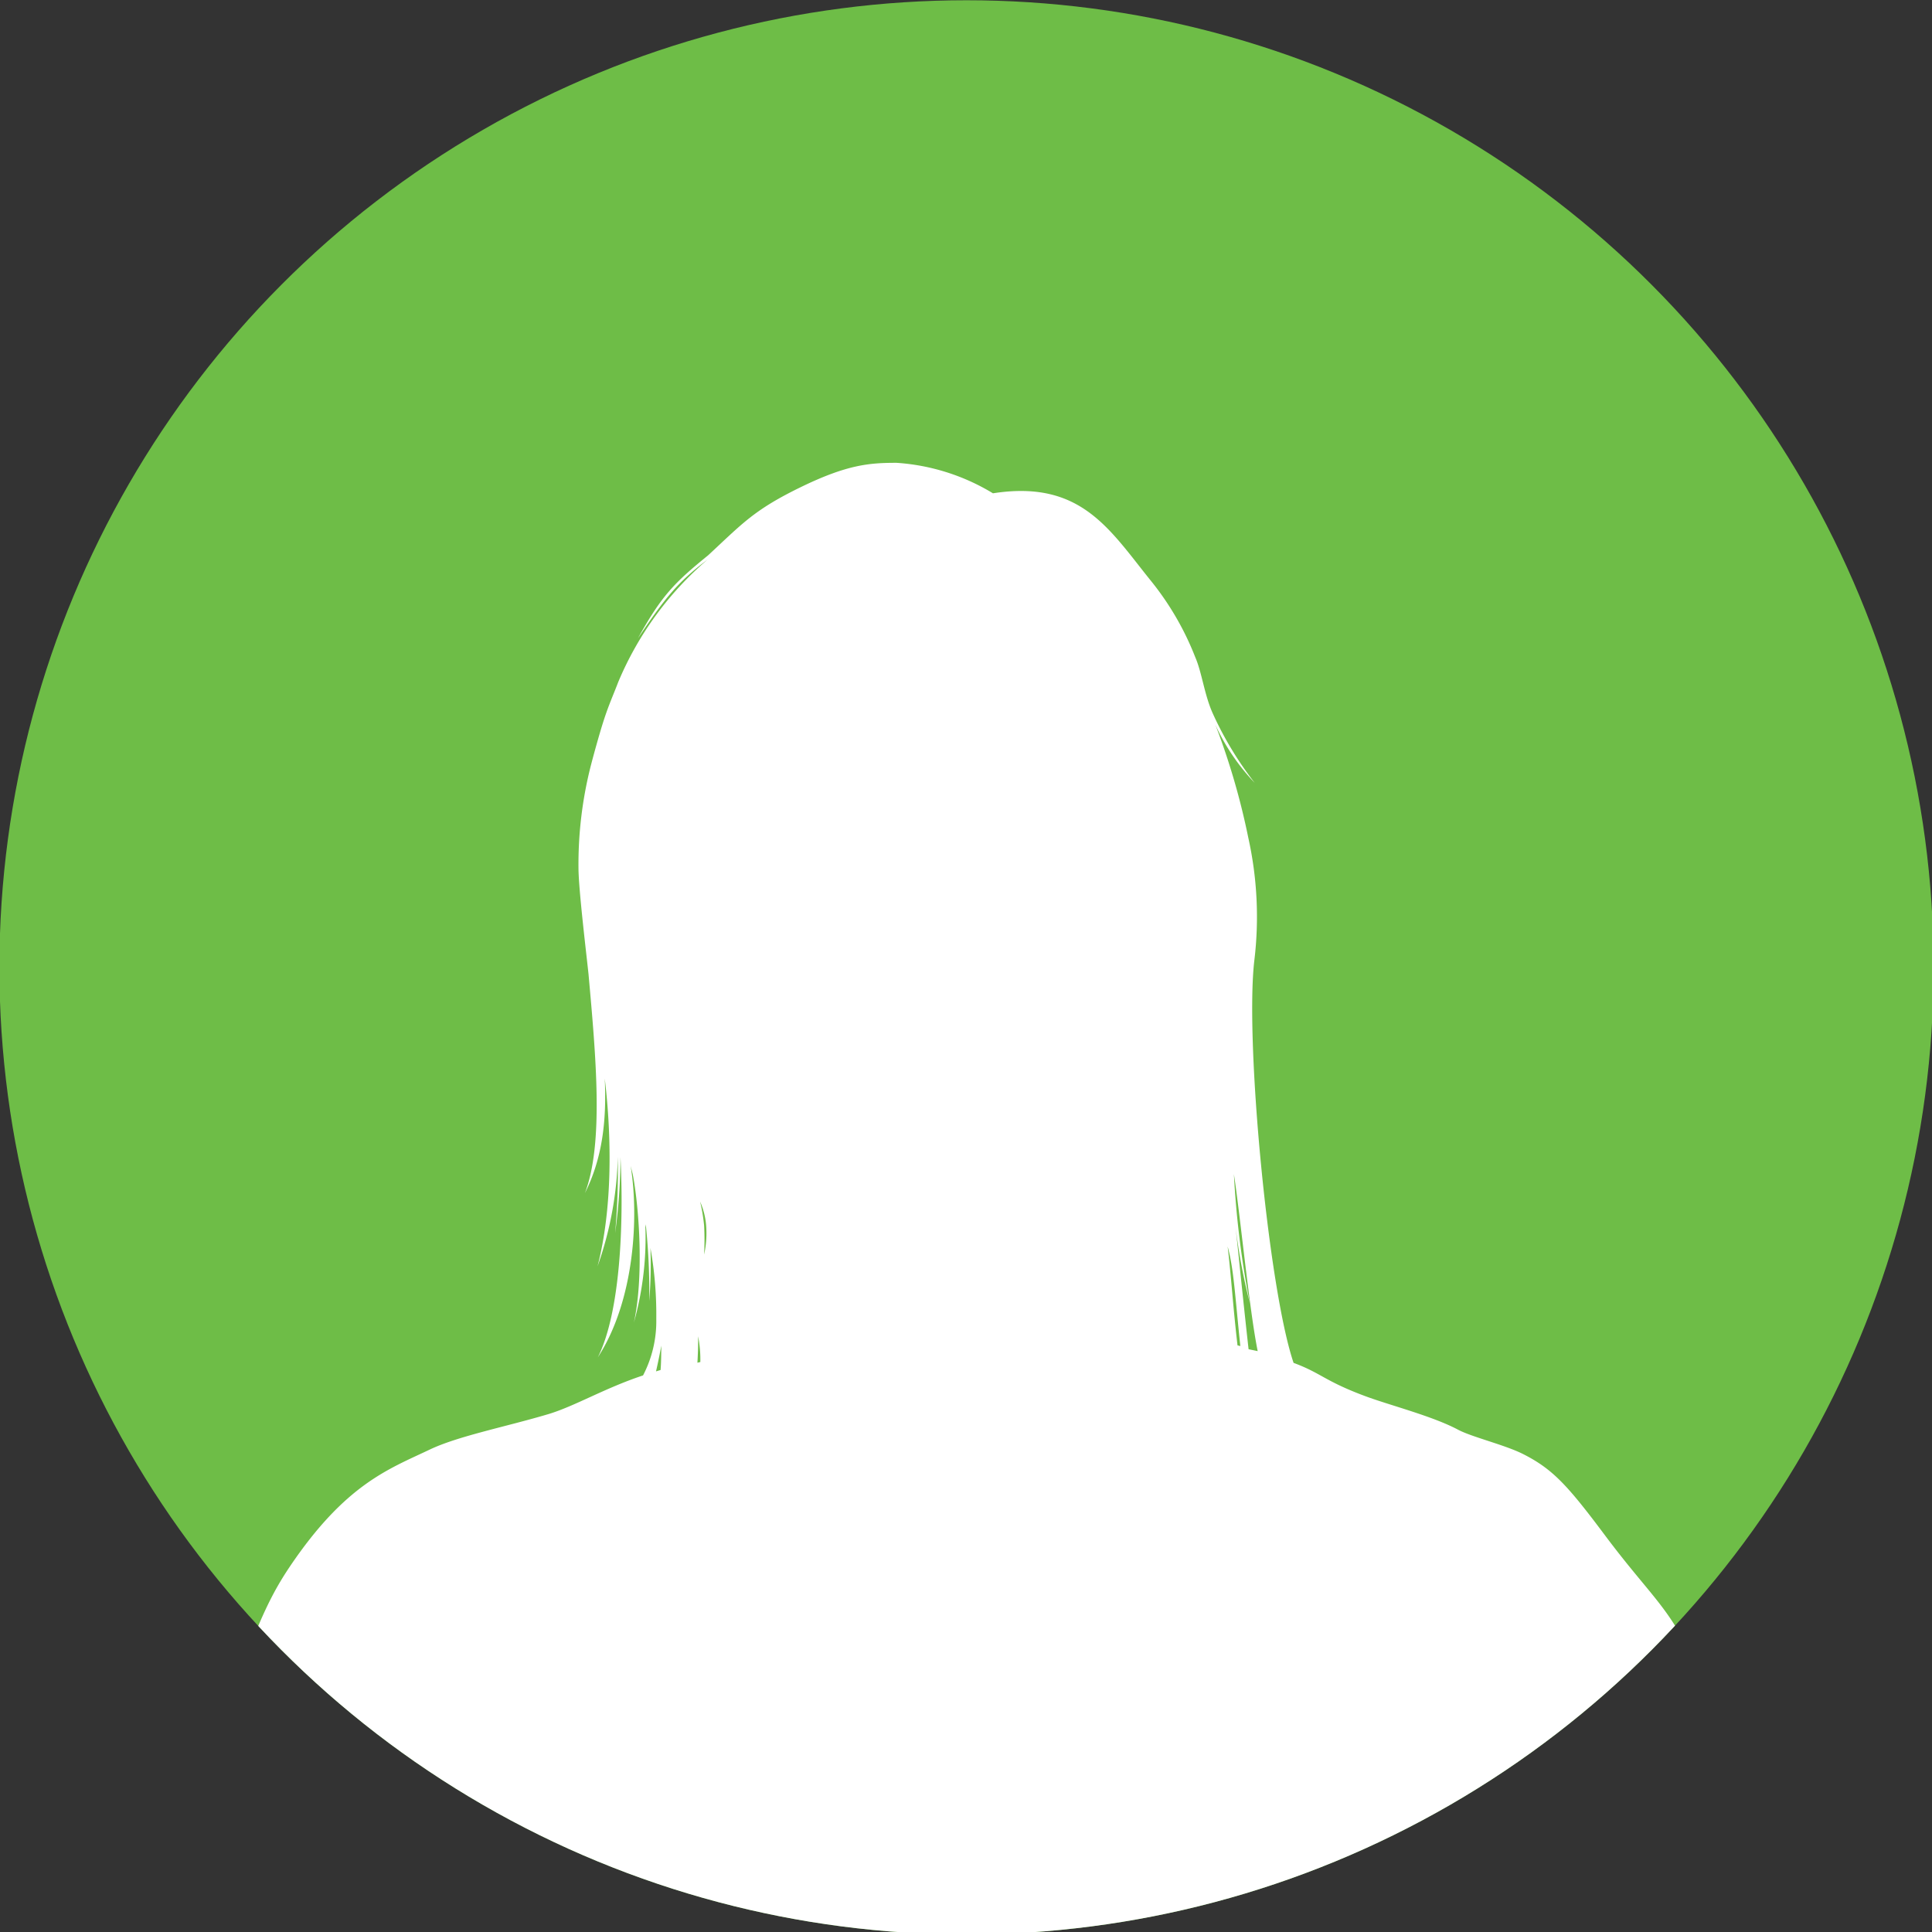
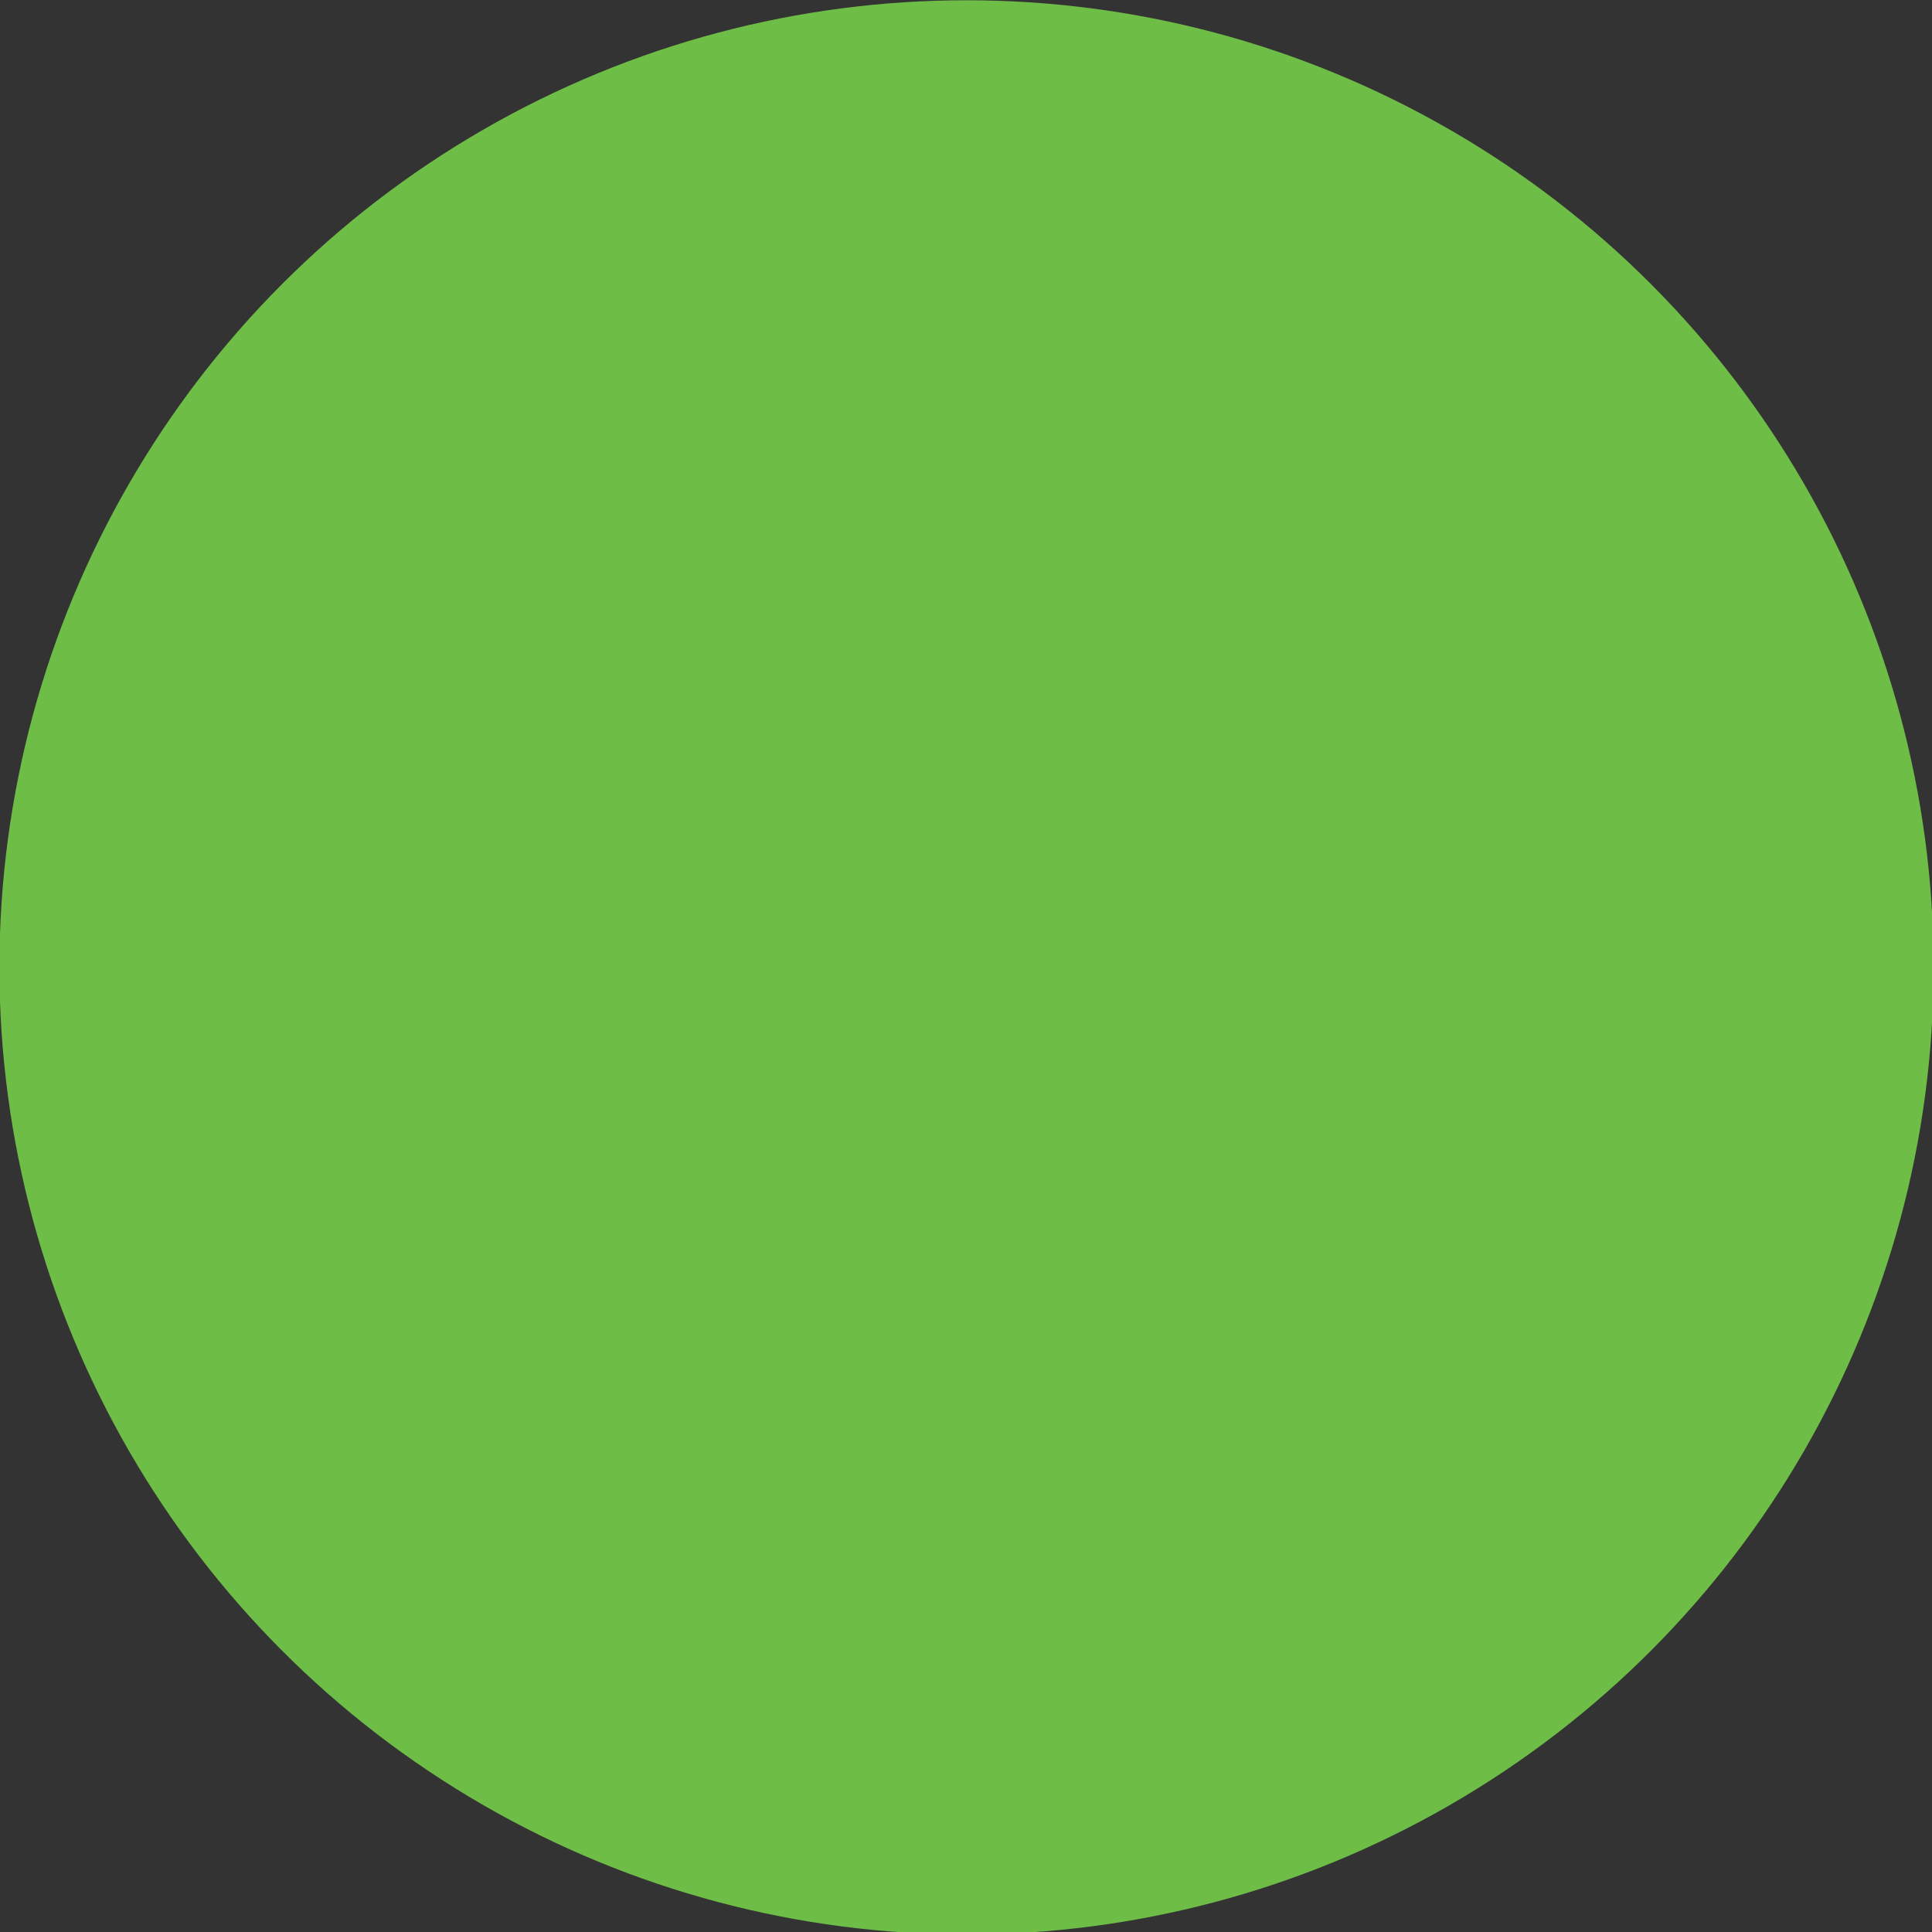
<svg xmlns="http://www.w3.org/2000/svg" id="Layer_1" data-name="Layer 1" viewBox="0 0 225 225">
  <rect x="0" y="0" width="225" height="225" fill="#333333" stroke="none" />
  <defs>
    <style>.cls-1{fill:none;}.cls-2{fill:#6ebd47;}.cls-3{clip-path:url(#clip-path);}.cls-4{fill:#fff;}</style>
    <clipPath id="clip-path">
      <circle class="cls-1" cx="112.56" cy="112.66" r="112.63" />
    </clipPath>
  </defs>
  <circle class="cls-2" cx="112.56" cy="112.66" r="112.63" />
  <g class="cls-3">
-     <path class="cls-4" d="M199.39,199.36c-3.82-11.72-5.89-11.73-12.56-20.67-4.29-5.73-6-7.59-9.39-9.32-2.1-1.08-6-2-7.62-2.86-3-1.6-8-2.86-10.81-3.91-4.74-1.76-5.14-2.69-8.36-3.88-2.91-8.56-5.66-37.28-4.58-46.79a42.48,42.48,0,0,0-.69-14.35,82.55,82.55,0,0,0-3.84-13.18,24.52,24.52,0,0,0,4.58,6.77A40.27,40.27,0,0,1,141.2,83c-.94-2.13-1.24-4.72-2-6.46a33.54,33.54,0,0,0-5.11-8.83c-4.86-6-8.15-11.87-18.45-10.26a24.76,24.76,0,0,0-11.23-3.55c-3.13,0-5.73.19-11.17,2.84s-6.77,4.22-10.76,7.92c-4,3.25-5.45,4.75-8.19,9.68,3.15-4.69,4.62-6.55,8.1-9.16A38.14,38.14,0,0,0,72,79.43c-.73,1.91-1.22,2.87-2,5.46-.27.89-.87,3-1.26,4.54a46.58,46.58,0,0,0-1.37,11.65c0,2.41.92,10,1.17,12.38.86,9.58,1.79,19.69-.42,25.49,2-4,2.54-8.29,2.31-13.35.84,7.05.87,15.28-.84,21.87a40.83,40.83,0,0,0,2.36-12.74,84.75,84.75,0,0,1-.31,8.86,66.81,66.81,0,0,0,.62-8.83c.39,7.69,0,18.07-2.64,23.32,4.31-6.64,4.79-16.46,3.82-22.31.08.33.16.63.24.94.78,4,1.3,12.07.14,17.32a36.59,36.59,0,0,0,1.33-11.45l.09.35a75.09,75.09,0,0,1,.37,8.59,52.65,52.65,0,0,0,.14-6.18,44.13,44.13,0,0,1,.68,8.26,13.67,13.67,0,0,1-1.54,6.58c-4.46,1.48-7.9,3.56-11,4.5-5,1.49-10.55,2.56-13.87,4.15-4.77,2.27-9.76,4-16.23,13.56-3.15,4.68-4.51,8.46-11.17,27l92.69,48.07,87.31-48.18C201.85,206.64,200.24,201.91,199.39,199.36ZM69.75,119.31a1,1,0,0,1,0,.17h0Zm7.18,40.24-.53.16c.23-1,.43-2,.62-3C77,157.93,77,158.69,76.93,159.55Zm4.29-.85c.06-1,.1-2.14.08-3.08a13.8,13.8,0,0,1,.26,3ZM82,146.11a32.15,32.15,0,0,0,0-3.39,20.17,20.17,0,0,0-.47-2.79,8.55,8.55,0,0,1,.73,3.2A11.48,11.48,0,0,1,82,146.11Zm62.12,10.57c-.56-4.86-.69-7.62-1.15-11.52.73,2.67.86,5.79,1.48,11.6Zm1.29.45c-.41-3.62-1.12-10.47-1.5-14.14a67.47,67.47,0,0,0,1.64,8.75,107.09,107.09,0,0,1-1.85-15c.75,4.89,1.81,15.89,2.77,20.61Z" />
-   </g>
+     </g>
</svg>